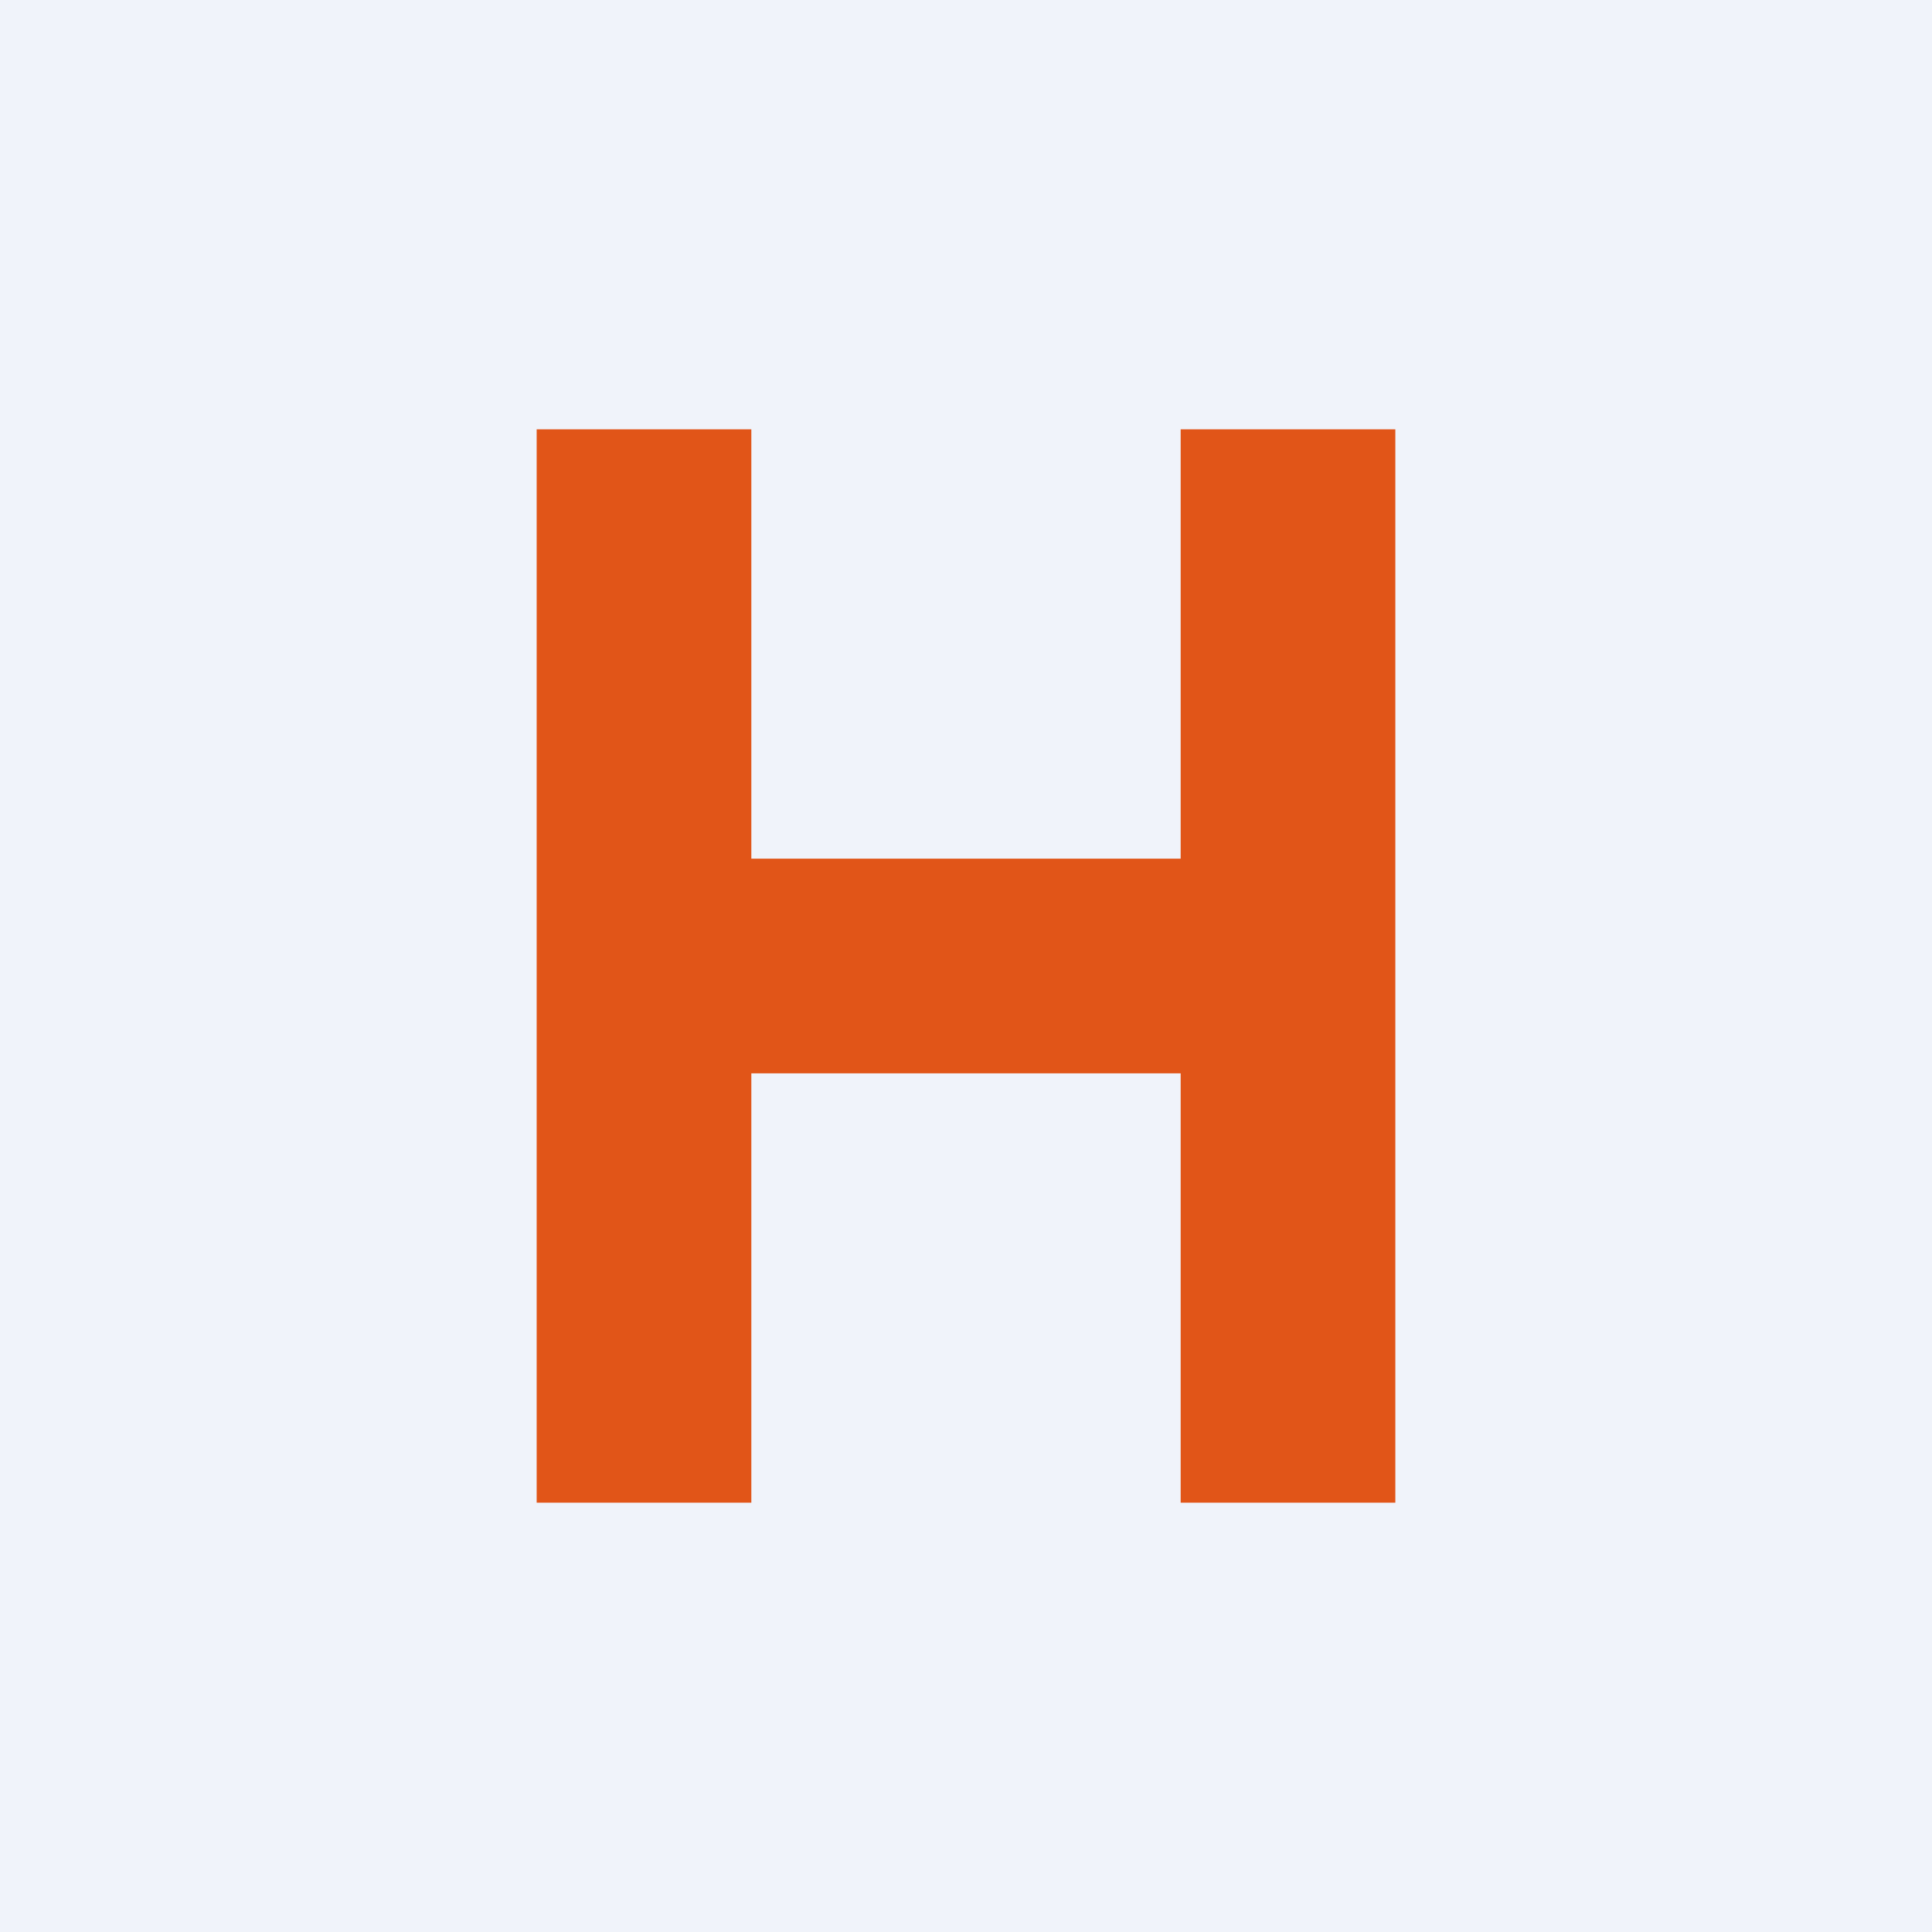
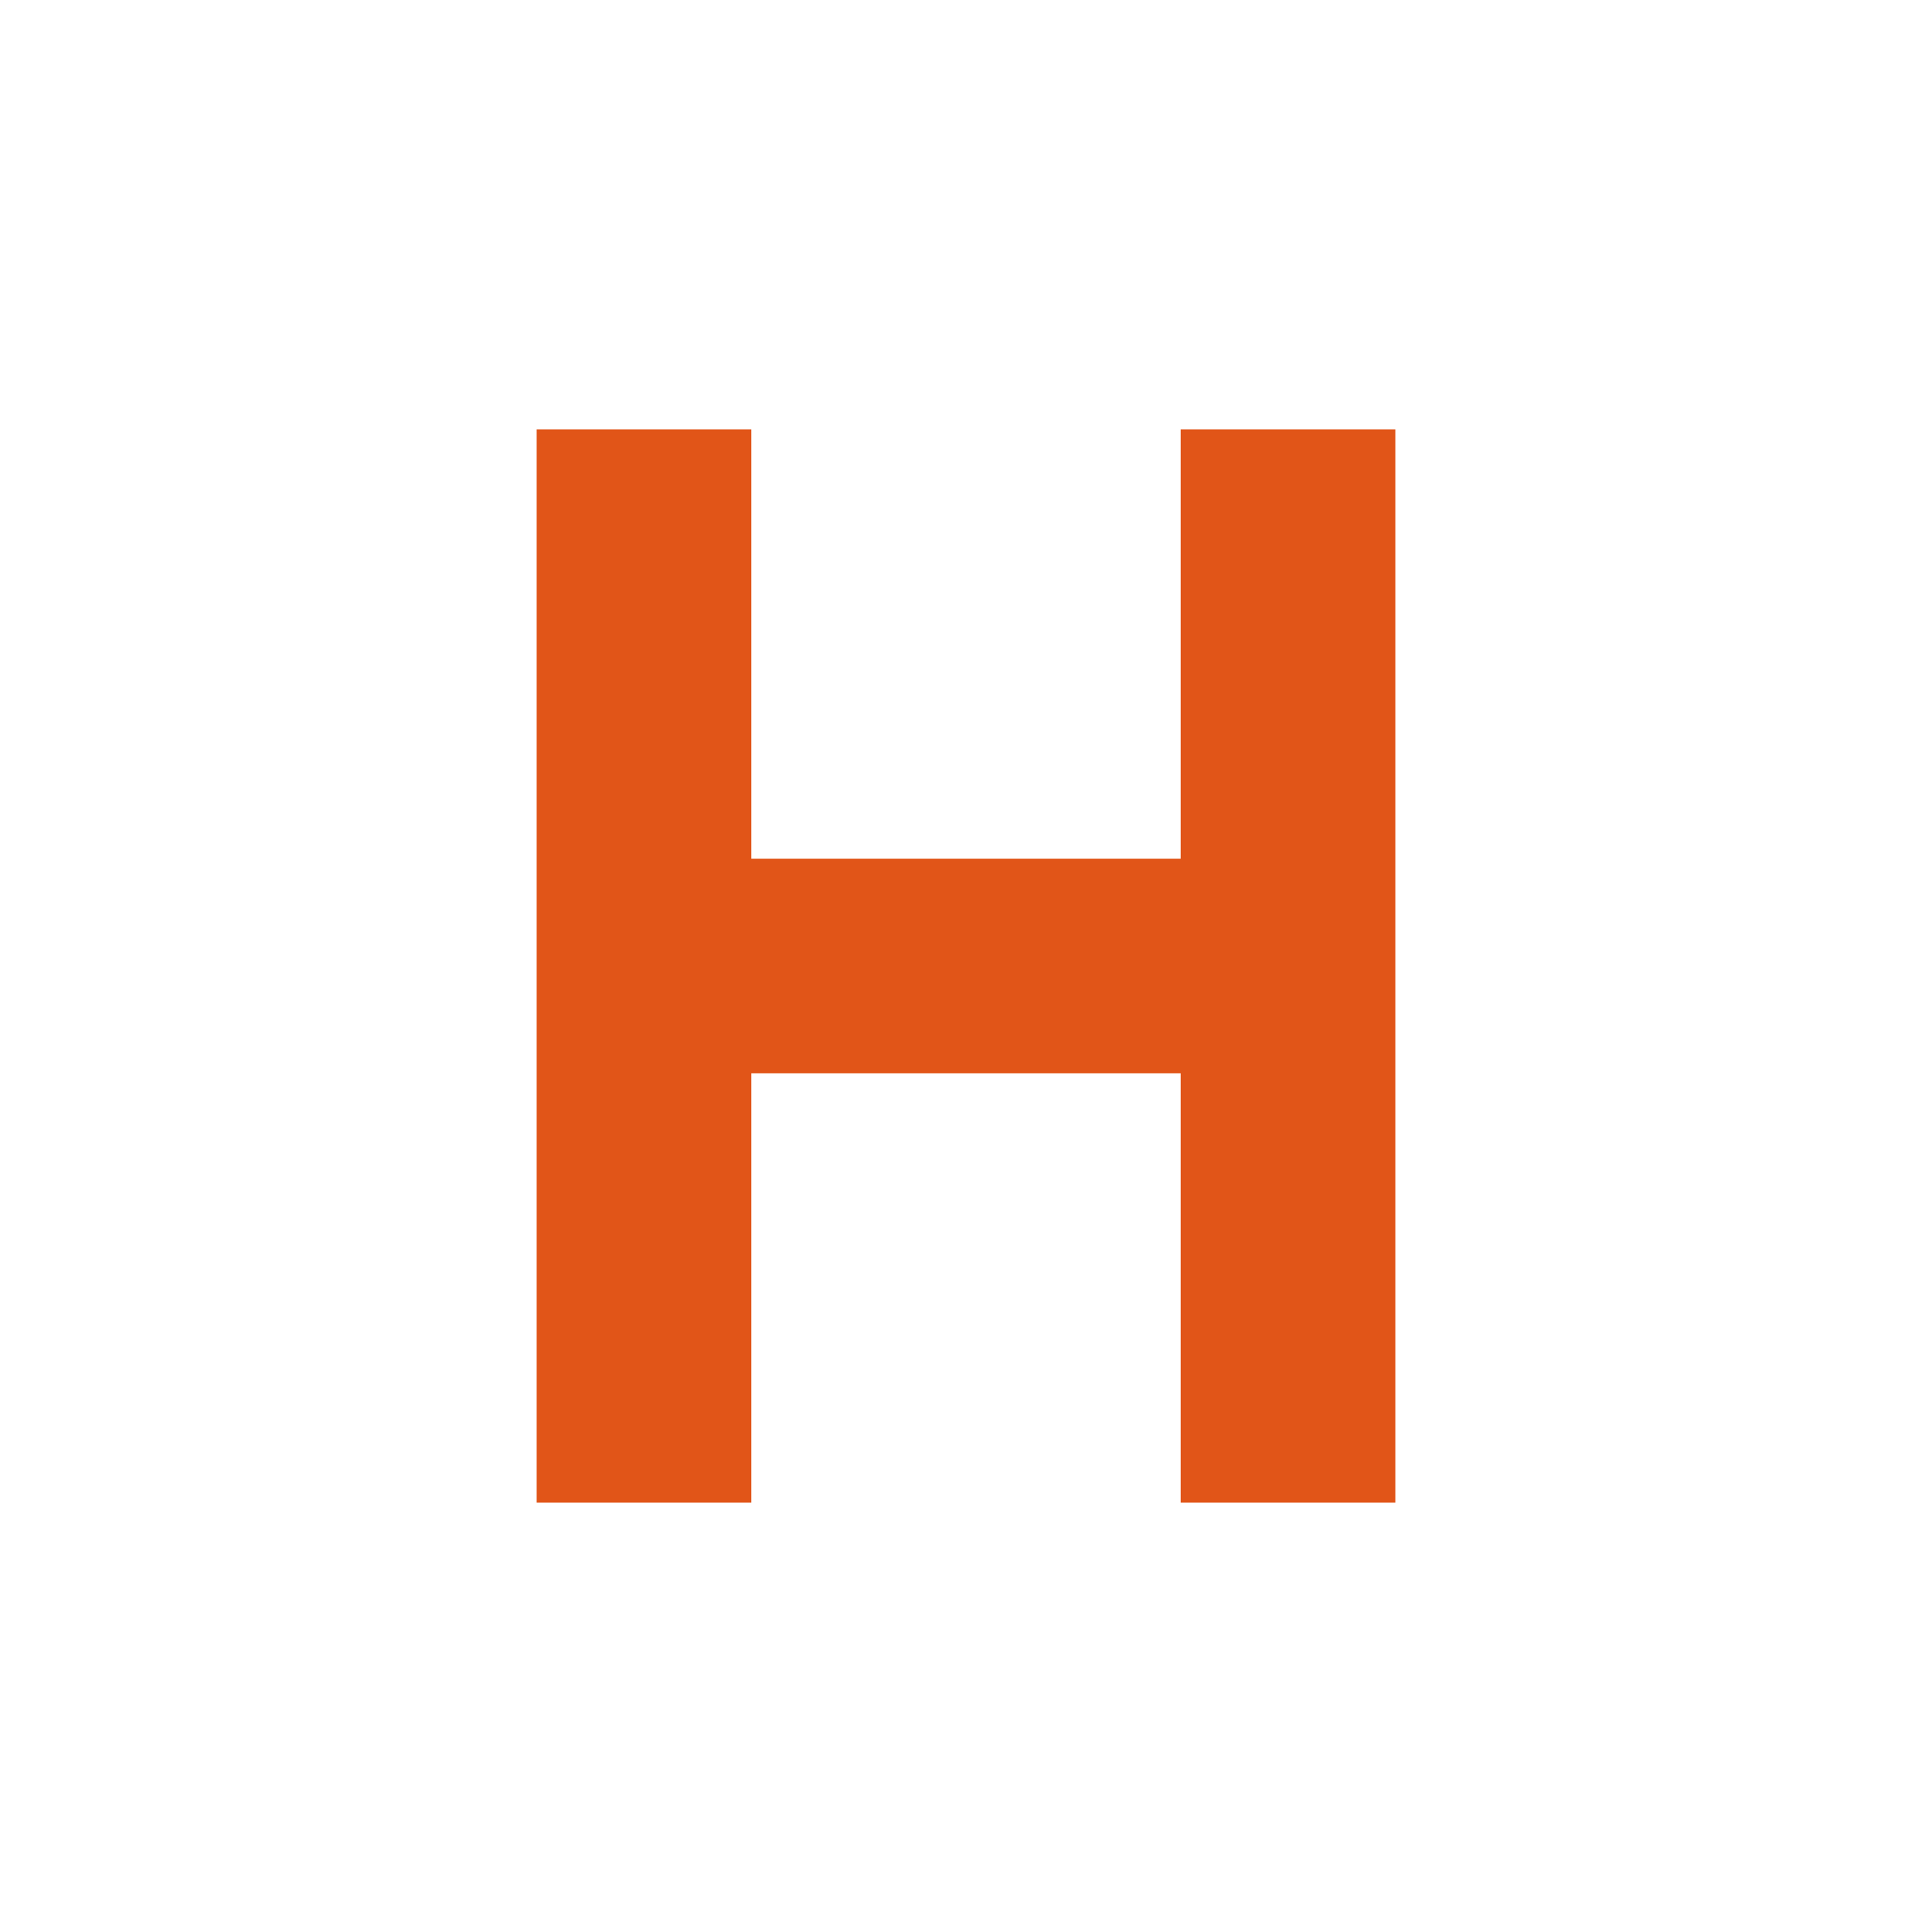
<svg xmlns="http://www.w3.org/2000/svg" width="18" height="18" viewBox="0 0 18 18">
-   <path fill="#F0F3FA" d="M0 0h18v18H0z" />
  <path d="M13 4v10h-2v-4H7v4H5V4h2v4h4V4h2Z" fill="#E15518" />
</svg>